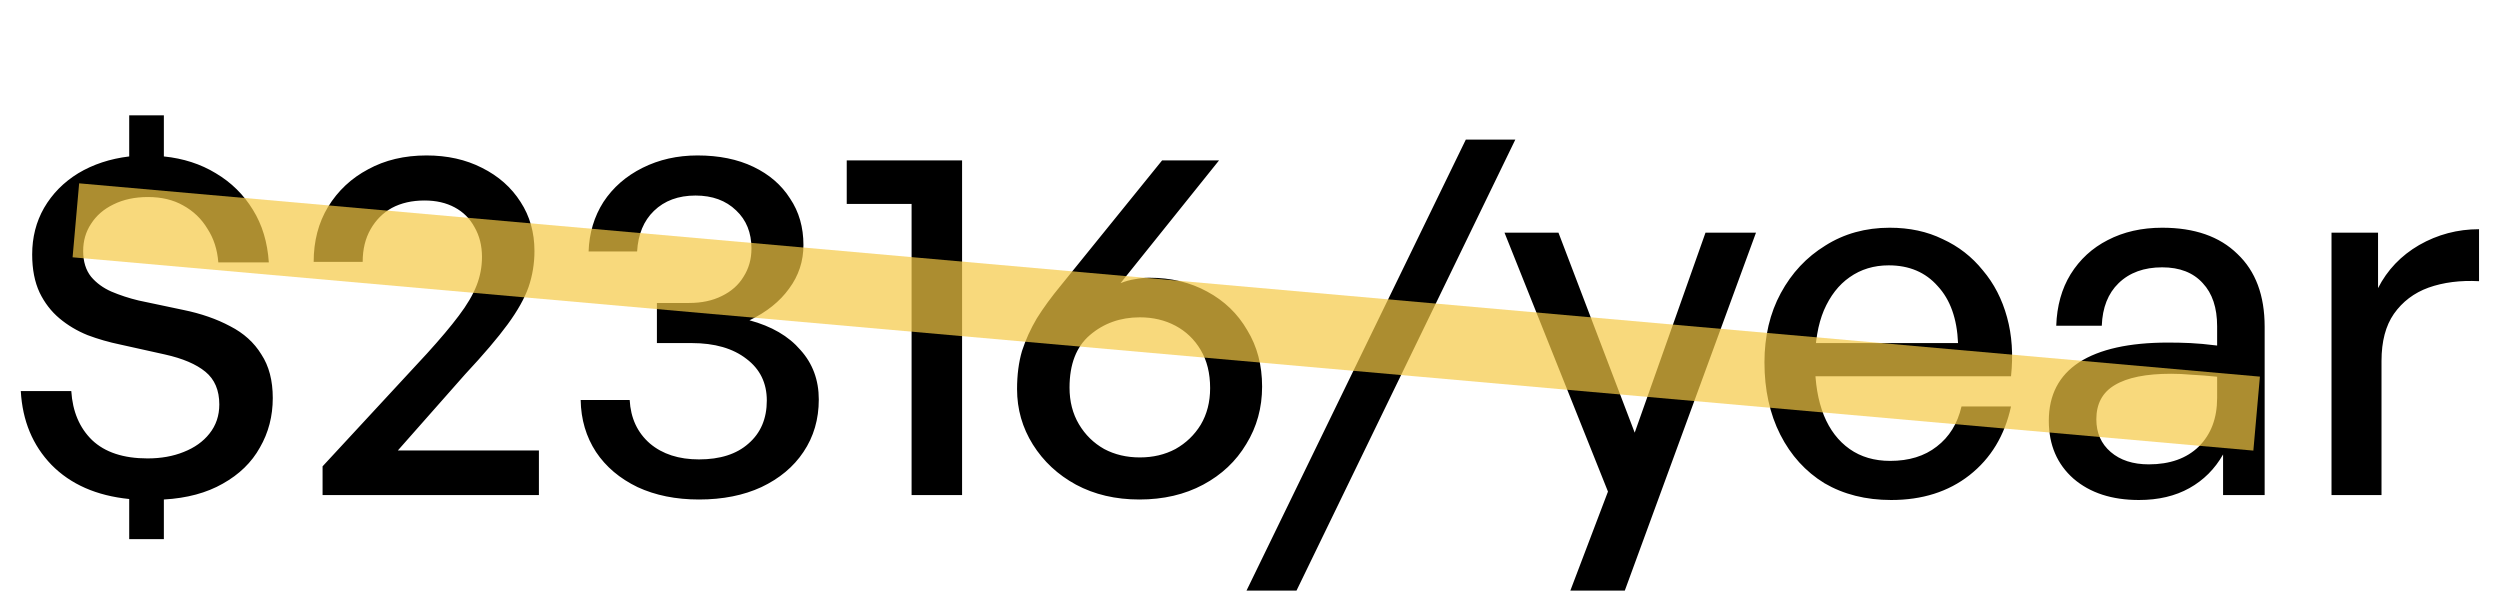
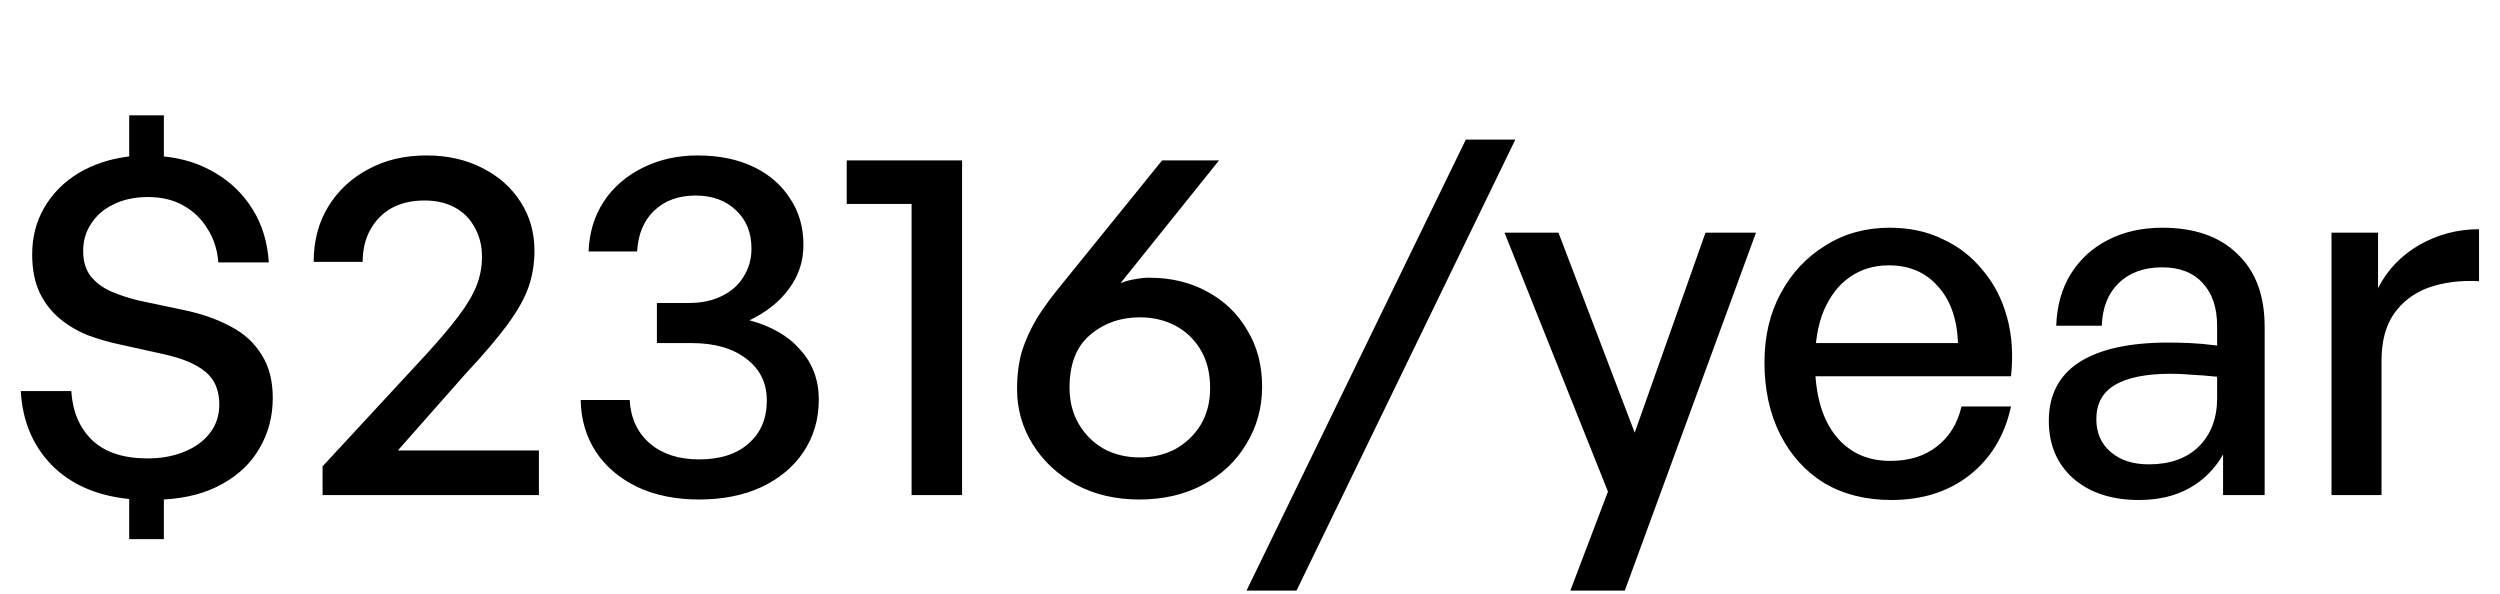
<svg xmlns="http://www.w3.org/2000/svg" width="101" height="24" viewBox="0 0 101 24" fill="none">
  <path d="M6.62 21.78H5.22V20.16C3.9 20.027 2.853 19.567 2.08 18.78C1.32 17.993 0.907 17 0.84 15.8H2.88C2.933 16.627 3.213 17.287 3.72 17.78C4.24 18.273 4.987 18.52 5.96 18.52C6.507 18.52 6.993 18.433 7.42 18.26C7.86 18.087 8.207 17.84 8.46 17.52C8.727 17.187 8.86 16.793 8.86 16.34C8.86 15.767 8.673 15.327 8.3 15.02C7.927 14.713 7.38 14.48 6.66 14.32L4.86 13.92C4.407 13.827 3.967 13.7 3.54 13.54C3.113 13.367 2.733 13.14 2.4 12.86C2.067 12.58 1.8 12.233 1.6 11.82C1.4 11.393 1.3 10.88 1.3 10.28C1.3 9.587 1.46 8.96 1.78 8.4C2.113 7.827 2.573 7.36 3.16 7C3.76 6.64 4.447 6.413 5.22 6.32V4.66H6.62V6.32C7.407 6.4 8.107 6.627 8.72 7C9.347 7.373 9.847 7.867 10.22 8.48C10.593 9.08 10.807 9.787 10.86 10.6H8.82C8.78 10.08 8.633 9.627 8.38 9.24C8.14 8.84 7.813 8.527 7.4 8.3C7 8.073 6.527 7.96 5.98 7.96C5.447 7.96 4.98 8.06 4.58 8.26C4.193 8.447 3.893 8.707 3.68 9.04C3.467 9.36 3.36 9.727 3.36 10.14C3.36 10.567 3.467 10.913 3.68 11.18C3.893 11.433 4.167 11.633 4.5 11.78C4.847 11.927 5.213 12.047 5.6 12.14L7.4 12.52C8.12 12.667 8.753 12.887 9.3 13.18C9.847 13.46 10.267 13.84 10.56 14.32C10.867 14.787 11.02 15.373 11.02 16.08C11.02 16.813 10.847 17.48 10.5 18.08C10.167 18.68 9.667 19.167 9 19.54C8.347 19.913 7.553 20.127 6.62 20.18V21.78ZM21.772 18.2V20H13.032V18.84L17.252 14.28C17.785 13.693 18.212 13.187 18.532 12.76C18.866 12.32 19.105 11.913 19.252 11.54C19.399 11.167 19.472 10.78 19.472 10.38C19.472 9.927 19.372 9.527 19.172 9.18C18.985 8.833 18.719 8.567 18.372 8.38C18.026 8.193 17.619 8.1 17.152 8.1C16.645 8.1 16.206 8.2 15.832 8.4C15.472 8.6 15.185 8.887 14.972 9.26C14.759 9.633 14.652 10.073 14.652 10.58H12.672C12.672 9.74 12.866 9 13.252 8.36C13.652 7.707 14.192 7.2 14.872 6.84C15.552 6.467 16.339 6.28 17.232 6.28C18.072 6.28 18.819 6.447 19.472 6.78C20.139 7.113 20.659 7.573 21.032 8.16C21.405 8.733 21.592 9.393 21.592 10.14C21.592 10.647 21.512 11.133 21.352 11.6C21.192 12.053 20.912 12.553 20.512 13.1C20.112 13.647 19.539 14.32 18.792 15.12L16.072 18.2H21.772ZM28.239 20.18C27.305 20.18 26.479 20.013 25.759 19.68C25.039 19.333 24.479 18.86 24.079 18.26C23.679 17.647 23.472 16.947 23.459 16.16H25.439C25.479 16.893 25.752 17.48 26.259 17.92C26.765 18.347 27.425 18.56 28.239 18.56C29.092 18.56 29.759 18.347 30.239 17.92C30.732 17.493 30.979 16.913 30.979 16.18C30.979 15.473 30.705 14.913 30.159 14.5C29.612 14.073 28.872 13.86 27.939 13.86H26.539V12.24H27.839C28.345 12.24 28.785 12.147 29.159 11.96C29.545 11.773 29.839 11.513 30.039 11.18C30.252 10.847 30.359 10.467 30.359 10.04C30.359 9.4 30.152 8.887 29.739 8.5C29.325 8.1 28.779 7.9 28.099 7.9C27.405 7.9 26.845 8.107 26.419 8.52C26.005 8.92 25.779 9.467 25.739 10.16H23.779C23.805 9.413 24.005 8.747 24.379 8.16C24.765 7.573 25.292 7.113 25.959 6.78C26.625 6.447 27.365 6.28 28.179 6.28C29.045 6.28 29.799 6.433 30.439 6.74C31.079 7.047 31.572 7.473 31.919 8.02C32.279 8.553 32.459 9.18 32.459 9.9C32.459 10.553 32.265 11.14 31.879 11.66C31.505 12.18 30.972 12.607 30.279 12.94C31.172 13.18 31.859 13.58 32.339 14.14C32.832 14.687 33.079 15.353 33.079 16.14C33.079 16.94 32.872 17.647 32.459 18.26C32.059 18.86 31.492 19.333 30.759 19.68C30.039 20.013 29.199 20.18 28.239 20.18ZM38.868 20H36.828V8.24H34.208V6.48H38.868V20ZM46.029 20.18C45.069 20.18 44.216 19.98 43.469 19.58C42.736 19.18 42.156 18.64 41.729 17.96C41.303 17.28 41.089 16.533 41.089 15.72C41.089 15.147 41.156 14.633 41.289 14.18C41.436 13.727 41.636 13.287 41.889 12.86C42.156 12.433 42.483 11.987 42.869 11.52L46.949 6.48H49.249L45.269 11.44C45.469 11.36 45.663 11.307 45.849 11.28C46.049 11.24 46.243 11.22 46.429 11.22C47.309 11.22 48.089 11.407 48.769 11.78C49.463 12.153 50.003 12.673 50.389 13.34C50.789 13.993 50.989 14.753 50.989 15.62C50.989 16.473 50.776 17.247 50.349 17.94C49.936 18.633 49.356 19.18 48.609 19.58C47.863 19.98 47.003 20.18 46.029 20.18ZM46.049 18.48C46.583 18.48 47.063 18.367 47.489 18.14C47.916 17.9 48.256 17.573 48.509 17.16C48.763 16.733 48.889 16.24 48.889 15.68C48.889 15.08 48.763 14.567 48.509 14.14C48.256 13.713 47.916 13.387 47.489 13.16C47.063 12.933 46.583 12.82 46.049 12.82C45.263 12.82 44.589 13.06 44.029 13.54C43.483 14.007 43.209 14.713 43.209 15.66C43.209 16.22 43.336 16.713 43.589 17.14C43.843 17.567 44.183 17.9 44.609 18.14C45.036 18.367 45.516 18.48 46.049 18.48ZM52.379 23.86H50.359L59.219 5.64H61.219L52.379 23.86ZM70.942 9.4L65.642 23.86H63.442L64.962 19.86L60.782 9.4H62.962L66.042 17.48L68.902 9.4H70.942ZM76.404 20.2C75.378 20.2 74.478 19.973 73.704 19.52C72.945 19.053 72.351 18.4 71.924 17.56C71.498 16.72 71.284 15.747 71.284 14.64C71.284 13.587 71.504 12.653 71.945 11.84C72.385 11.027 72.984 10.387 73.745 9.92C74.504 9.44 75.371 9.2 76.344 9.2C77.144 9.2 77.858 9.353 78.484 9.66C79.124 9.953 79.665 10.373 80.105 10.92C80.558 11.453 80.885 12.087 81.085 12.82C81.284 13.54 81.338 14.333 81.245 15.2H72.465V13.86H79.105C79.064 12.873 78.791 12.107 78.284 11.56C77.791 11 77.131 10.72 76.305 10.72C75.704 10.72 75.178 10.88 74.725 11.2C74.284 11.507 73.938 11.953 73.684 12.54C73.445 13.113 73.325 13.813 73.325 14.64C73.325 15.467 73.445 16.18 73.684 16.78C73.924 17.367 74.271 17.82 74.725 18.14C75.178 18.46 75.725 18.62 76.365 18.62C77.124 18.62 77.751 18.427 78.245 18.04C78.751 17.653 79.085 17.113 79.245 16.42H81.245C80.991 17.593 80.431 18.52 79.564 19.2C78.711 19.867 77.658 20.2 76.404 20.2ZM89.812 20V18.36C89.479 18.947 89.025 19.4 88.452 19.72C87.879 20.04 87.199 20.2 86.412 20.2C85.319 20.2 84.439 19.913 83.772 19.34C83.106 18.753 82.772 17.973 82.772 17C82.772 15.96 83.179 15.173 83.992 14.64C84.819 14.107 86.019 13.84 87.592 13.84C87.899 13.84 88.199 13.847 88.492 13.86C88.785 13.873 89.145 13.907 89.572 13.96V13.18C89.572 12.433 89.379 11.853 88.992 11.44C88.606 11.013 88.059 10.8 87.352 10.8C86.619 10.8 86.032 11.013 85.592 11.44C85.165 11.853 84.939 12.427 84.912 13.16H83.072C83.099 12.36 83.292 11.667 83.652 11.08C84.025 10.48 84.525 10.02 85.152 9.7C85.792 9.367 86.525 9.2 87.352 9.2C88.659 9.2 89.672 9.553 90.392 10.26C91.126 10.953 91.492 11.933 91.492 13.2V20H89.812ZM84.692 16.94C84.692 17.487 84.885 17.927 85.272 18.26C85.659 18.593 86.172 18.76 86.812 18.76C87.665 18.76 88.339 18.52 88.832 18.04C89.326 17.547 89.572 16.893 89.572 16.08V15.22C89.186 15.18 88.846 15.153 88.552 15.14C88.259 15.113 87.979 15.1 87.712 15.1C86.699 15.1 85.939 15.253 85.432 15.56C84.939 15.853 84.692 16.313 84.692 16.94ZM96.213 14.58V20H94.193V9.4H96.073V11.64C96.446 10.907 97 10.327 97.733 9.9C98.48 9.473 99.286 9.26 100.153 9.26V11.36C99.393 11.32 98.713 11.407 98.113 11.62C97.526 11.833 97.06 12.187 96.713 12.68C96.38 13.16 96.213 13.793 96.213 14.58Z" fill="black" />
-   <path d="M3.065 8.901C37.472 11.951 56.762 13.661 91.168 16.71" stroke="#F6CA45" stroke-opacity="0.7" stroke-width="3" />
</svg>